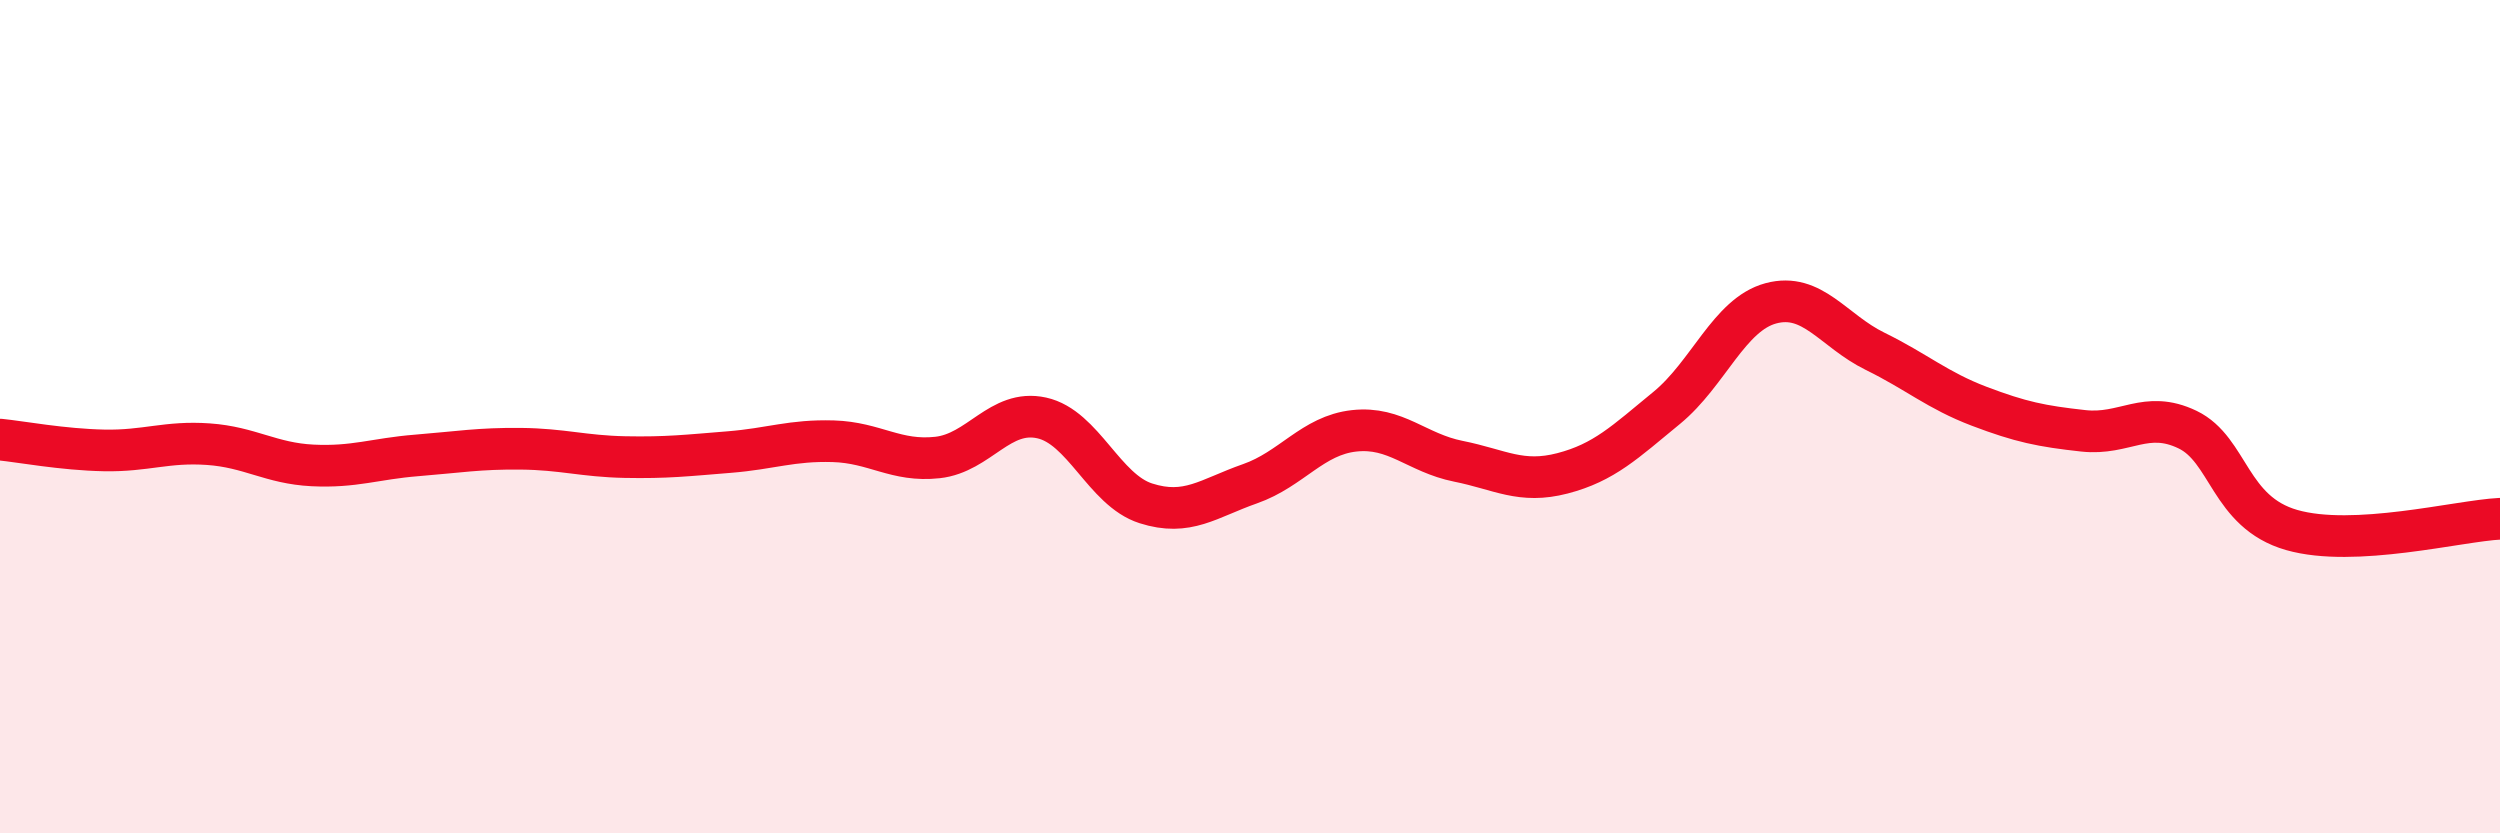
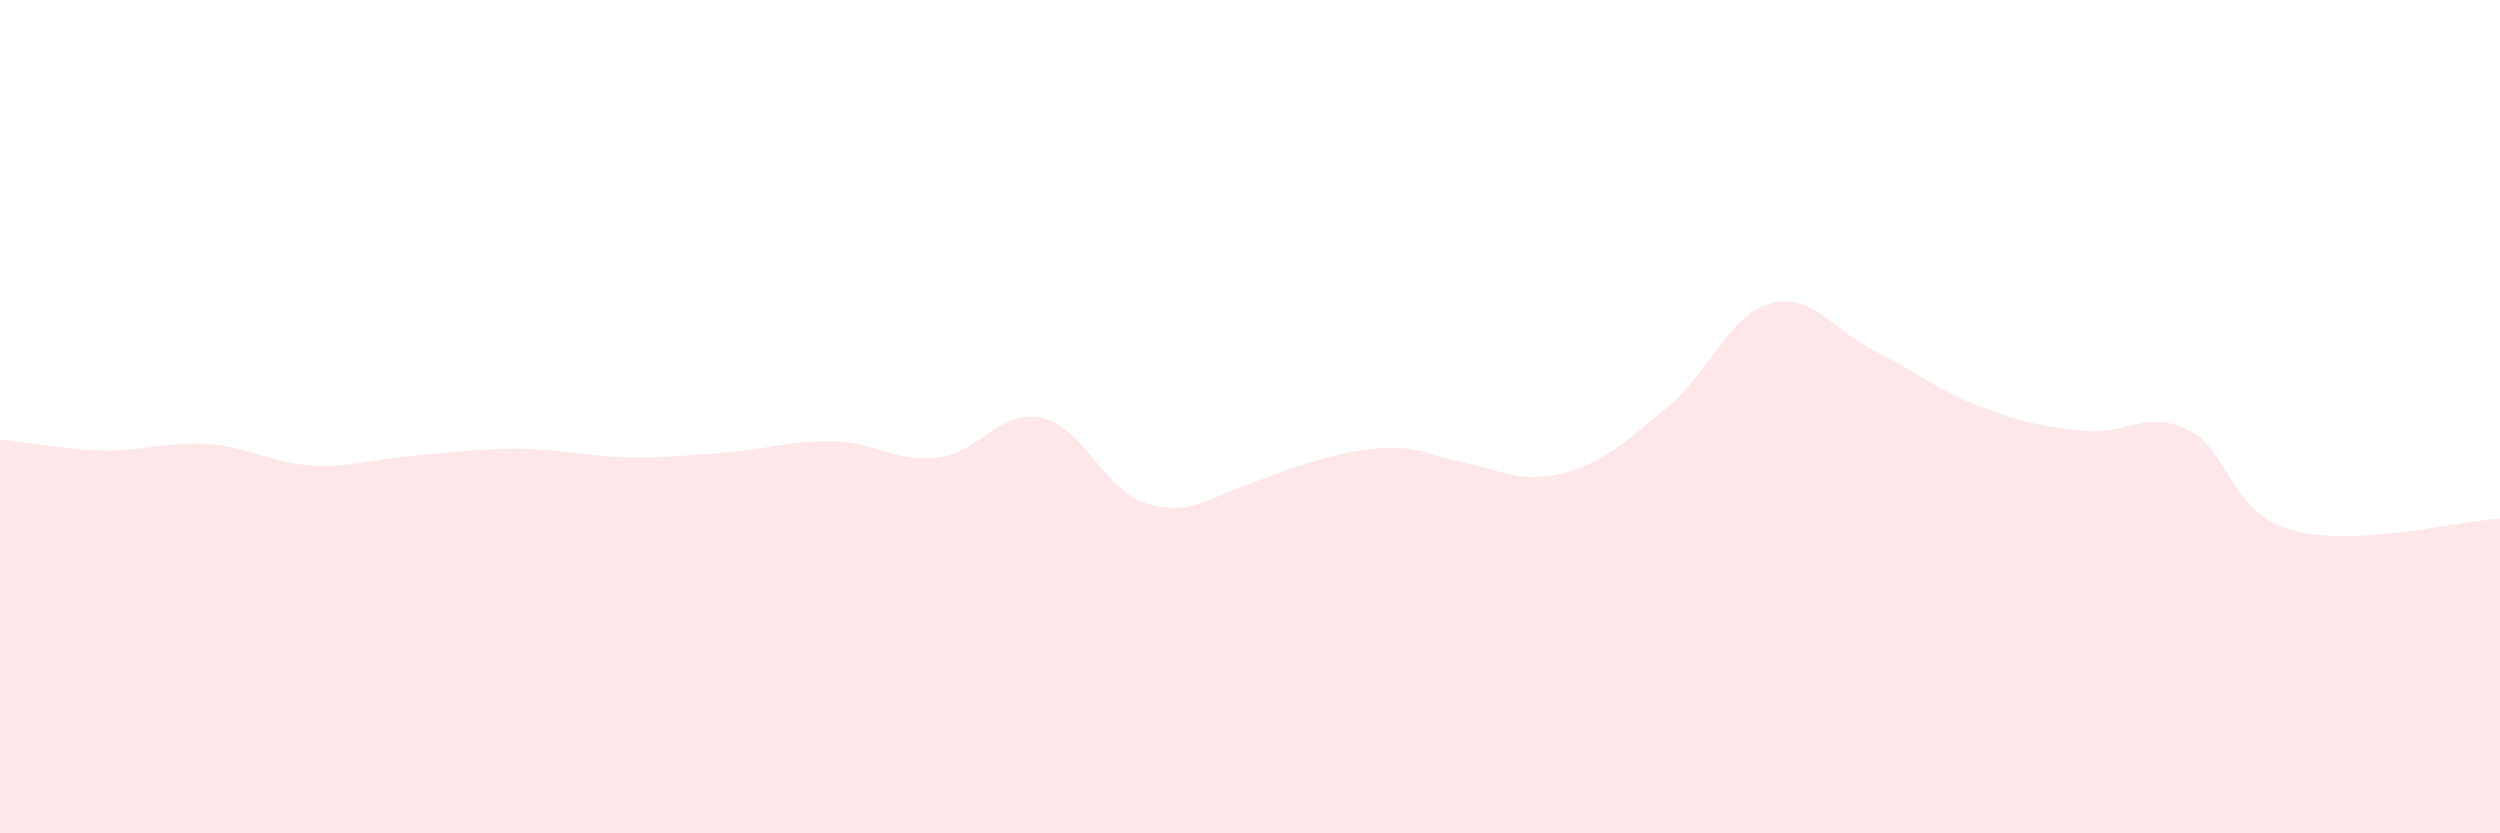
<svg xmlns="http://www.w3.org/2000/svg" width="60" height="20" viewBox="0 0 60 20">
-   <path d="M 0,10.55 C 0.5,10.6 1.5,10.79 2.5,10.81 C 3.5,10.83 4,10.59 5,10.66 C 6,10.73 6.5,11.12 7.5,11.17 C 8.5,11.22 9,11.01 10,10.93 C 11,10.85 11.5,10.76 12.5,10.77 C 13.5,10.78 14,10.95 15,10.97 C 16,10.99 16.5,10.93 17.5,10.85 C 18.5,10.77 19,10.56 20,10.59 C 21,10.62 21.5,11.09 22.5,10.98 C 23.5,10.87 24,9.81 25,10.03 C 26,10.25 26.5,11.76 27.5,12.08 C 28.5,12.4 29,11.96 30,11.61 C 31,11.26 31.5,10.45 32.5,10.34 C 33.5,10.23 34,10.87 35,11.07 C 36,11.27 36.5,11.62 37.5,11.36 C 38.5,11.1 39,10.61 40,9.79 C 41,8.97 41.5,7.55 42.5,7.28 C 43.5,7.01 44,7.94 45,8.43 C 46,8.92 46.5,9.37 47.5,9.75 C 48.5,10.13 49,10.23 50,10.34 C 51,10.45 51.5,9.83 52.5,10.31 C 53.5,10.79 53.5,12.29 55,12.72 C 56.5,13.15 59,12.5 60,12.45L60 20L0 20Z" fill="#EB0A25" opacity="0.1" stroke-linecap="round" stroke-linejoin="round" />
-   <path d="M 0,10.55 C 0.5,10.6 1.5,10.79 2.5,10.81 C 3.5,10.83 4,10.59 5,10.66 C 6,10.73 6.5,11.12 7.5,11.17 C 8.5,11.22 9,11.01 10,10.93 C 11,10.85 11.5,10.76 12.5,10.77 C 13.5,10.78 14,10.95 15,10.97 C 16,10.99 16.5,10.93 17.5,10.85 C 18.5,10.77 19,10.56 20,10.59 C 21,10.62 21.5,11.09 22.5,10.98 C 23.5,10.87 24,9.81 25,10.03 C 26,10.25 26.5,11.76 27.5,12.08 C 28.5,12.4 29,11.96 30,11.61 C 31,11.26 31.5,10.45 32.5,10.34 C 33.5,10.23 34,10.87 35,11.07 C 36,11.27 36.5,11.62 37.5,11.36 C 38.5,11.1 39,10.61 40,9.79 C 41,8.97 41.5,7.55 42.5,7.28 C 43.5,7.01 44,7.94 45,8.43 C 46,8.92 46.5,9.37 47.5,9.75 C 48.5,10.13 49,10.23 50,10.34 C 51,10.45 51.5,9.83 52.5,10.31 C 53.5,10.79 53.5,12.29 55,12.72 C 56.5,13.15 59,12.5 60,12.45" stroke="#EB0A25" stroke-width="1" fill="none" stroke-linecap="round" stroke-linejoin="round" />
+   <path d="M 0,10.55 C 0.5,10.6 1.5,10.79 2.5,10.81 C 3.5,10.83 4,10.59 5,10.66 C 6,10.73 6.5,11.12 7.5,11.17 C 8.5,11.22 9,11.01 10,10.93 C 11,10.85 11.5,10.76 12.5,10.77 C 13.5,10.78 14,10.95 15,10.97 C 16,10.99 16.5,10.93 17.5,10.85 C 18.5,10.77 19,10.56 20,10.59 C 21,10.62 21.5,11.09 22.5,10.98 C 23.5,10.87 24,9.81 25,10.03 C 26,10.25 26.5,11.76 27.5,12.08 C 28.5,12.4 29,11.96 30,11.61 C 33.5,10.23 34,10.87 35,11.07 C 36,11.27 36.5,11.62 37.5,11.36 C 38.5,11.1 39,10.61 40,9.79 C 41,8.97 41.5,7.55 42.5,7.28 C 43.5,7.01 44,7.94 45,8.43 C 46,8.92 46.5,9.37 47.5,9.75 C 48.5,10.13 49,10.23 50,10.34 C 51,10.45 51.5,9.83 52.5,10.31 C 53.5,10.79 53.5,12.29 55,12.72 C 56.5,13.15 59,12.5 60,12.45L60 20L0 20Z" fill="#EB0A25" opacity="0.1" stroke-linecap="round" stroke-linejoin="round" />
</svg>